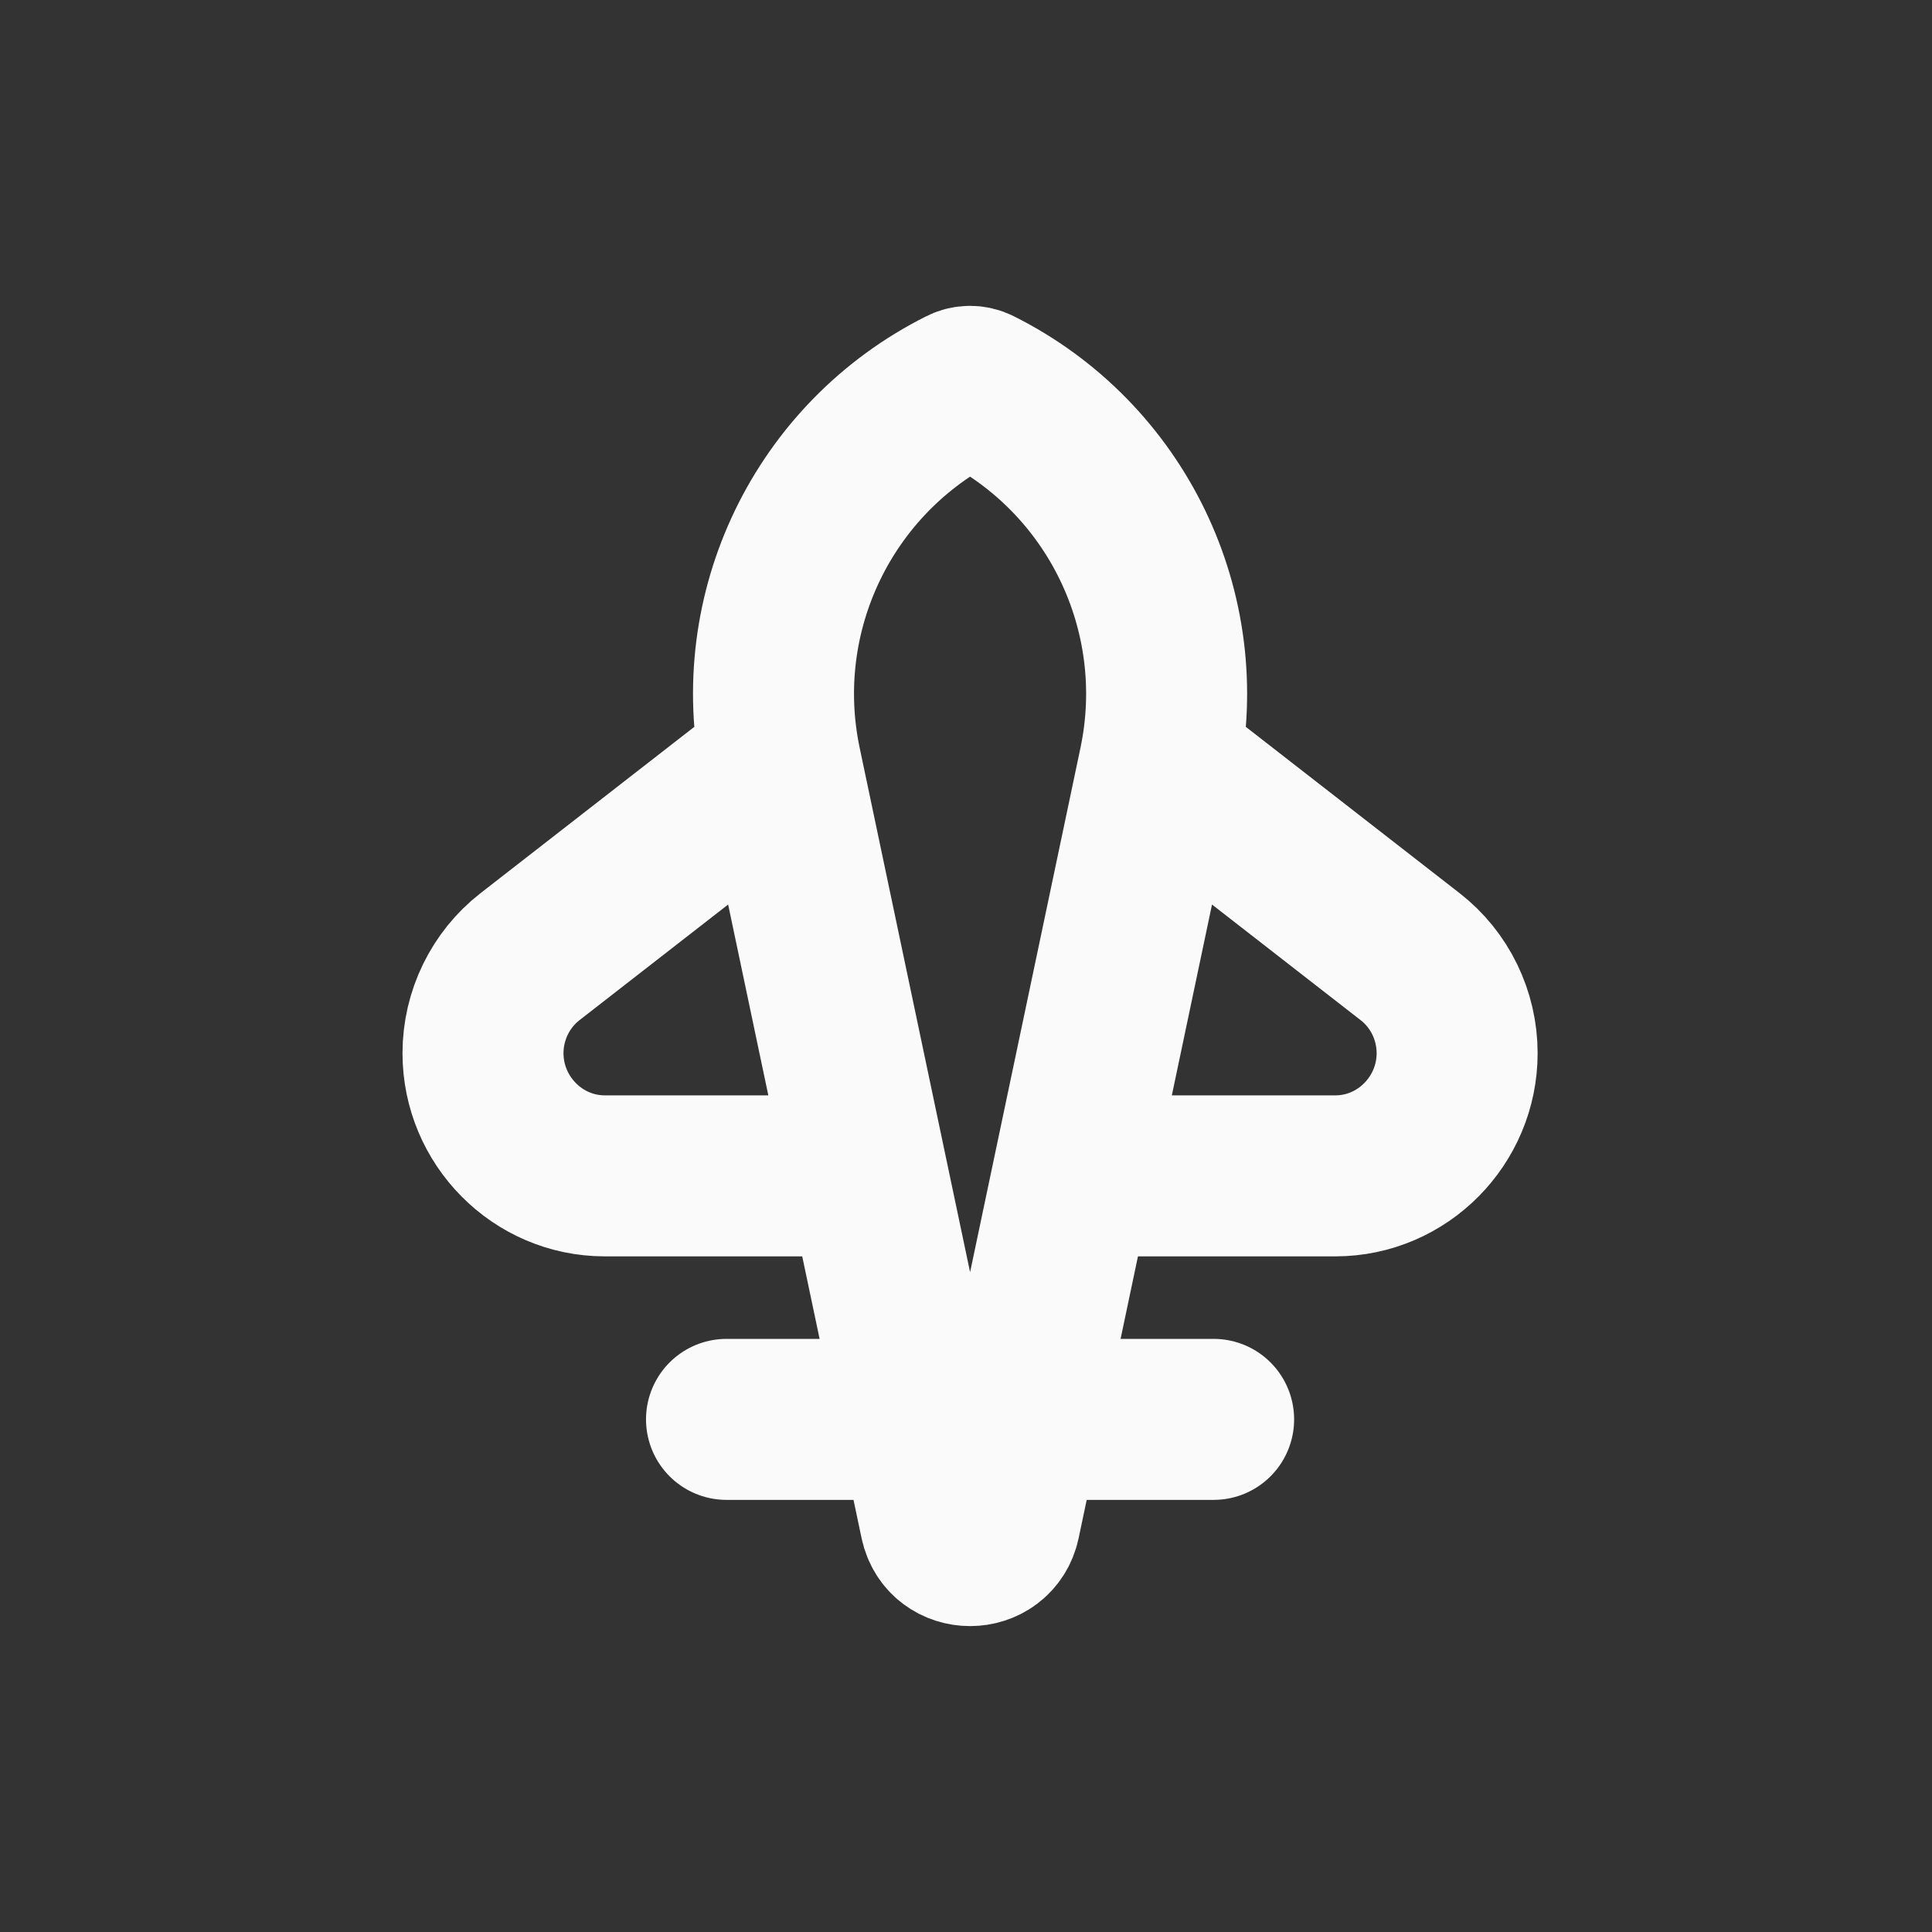
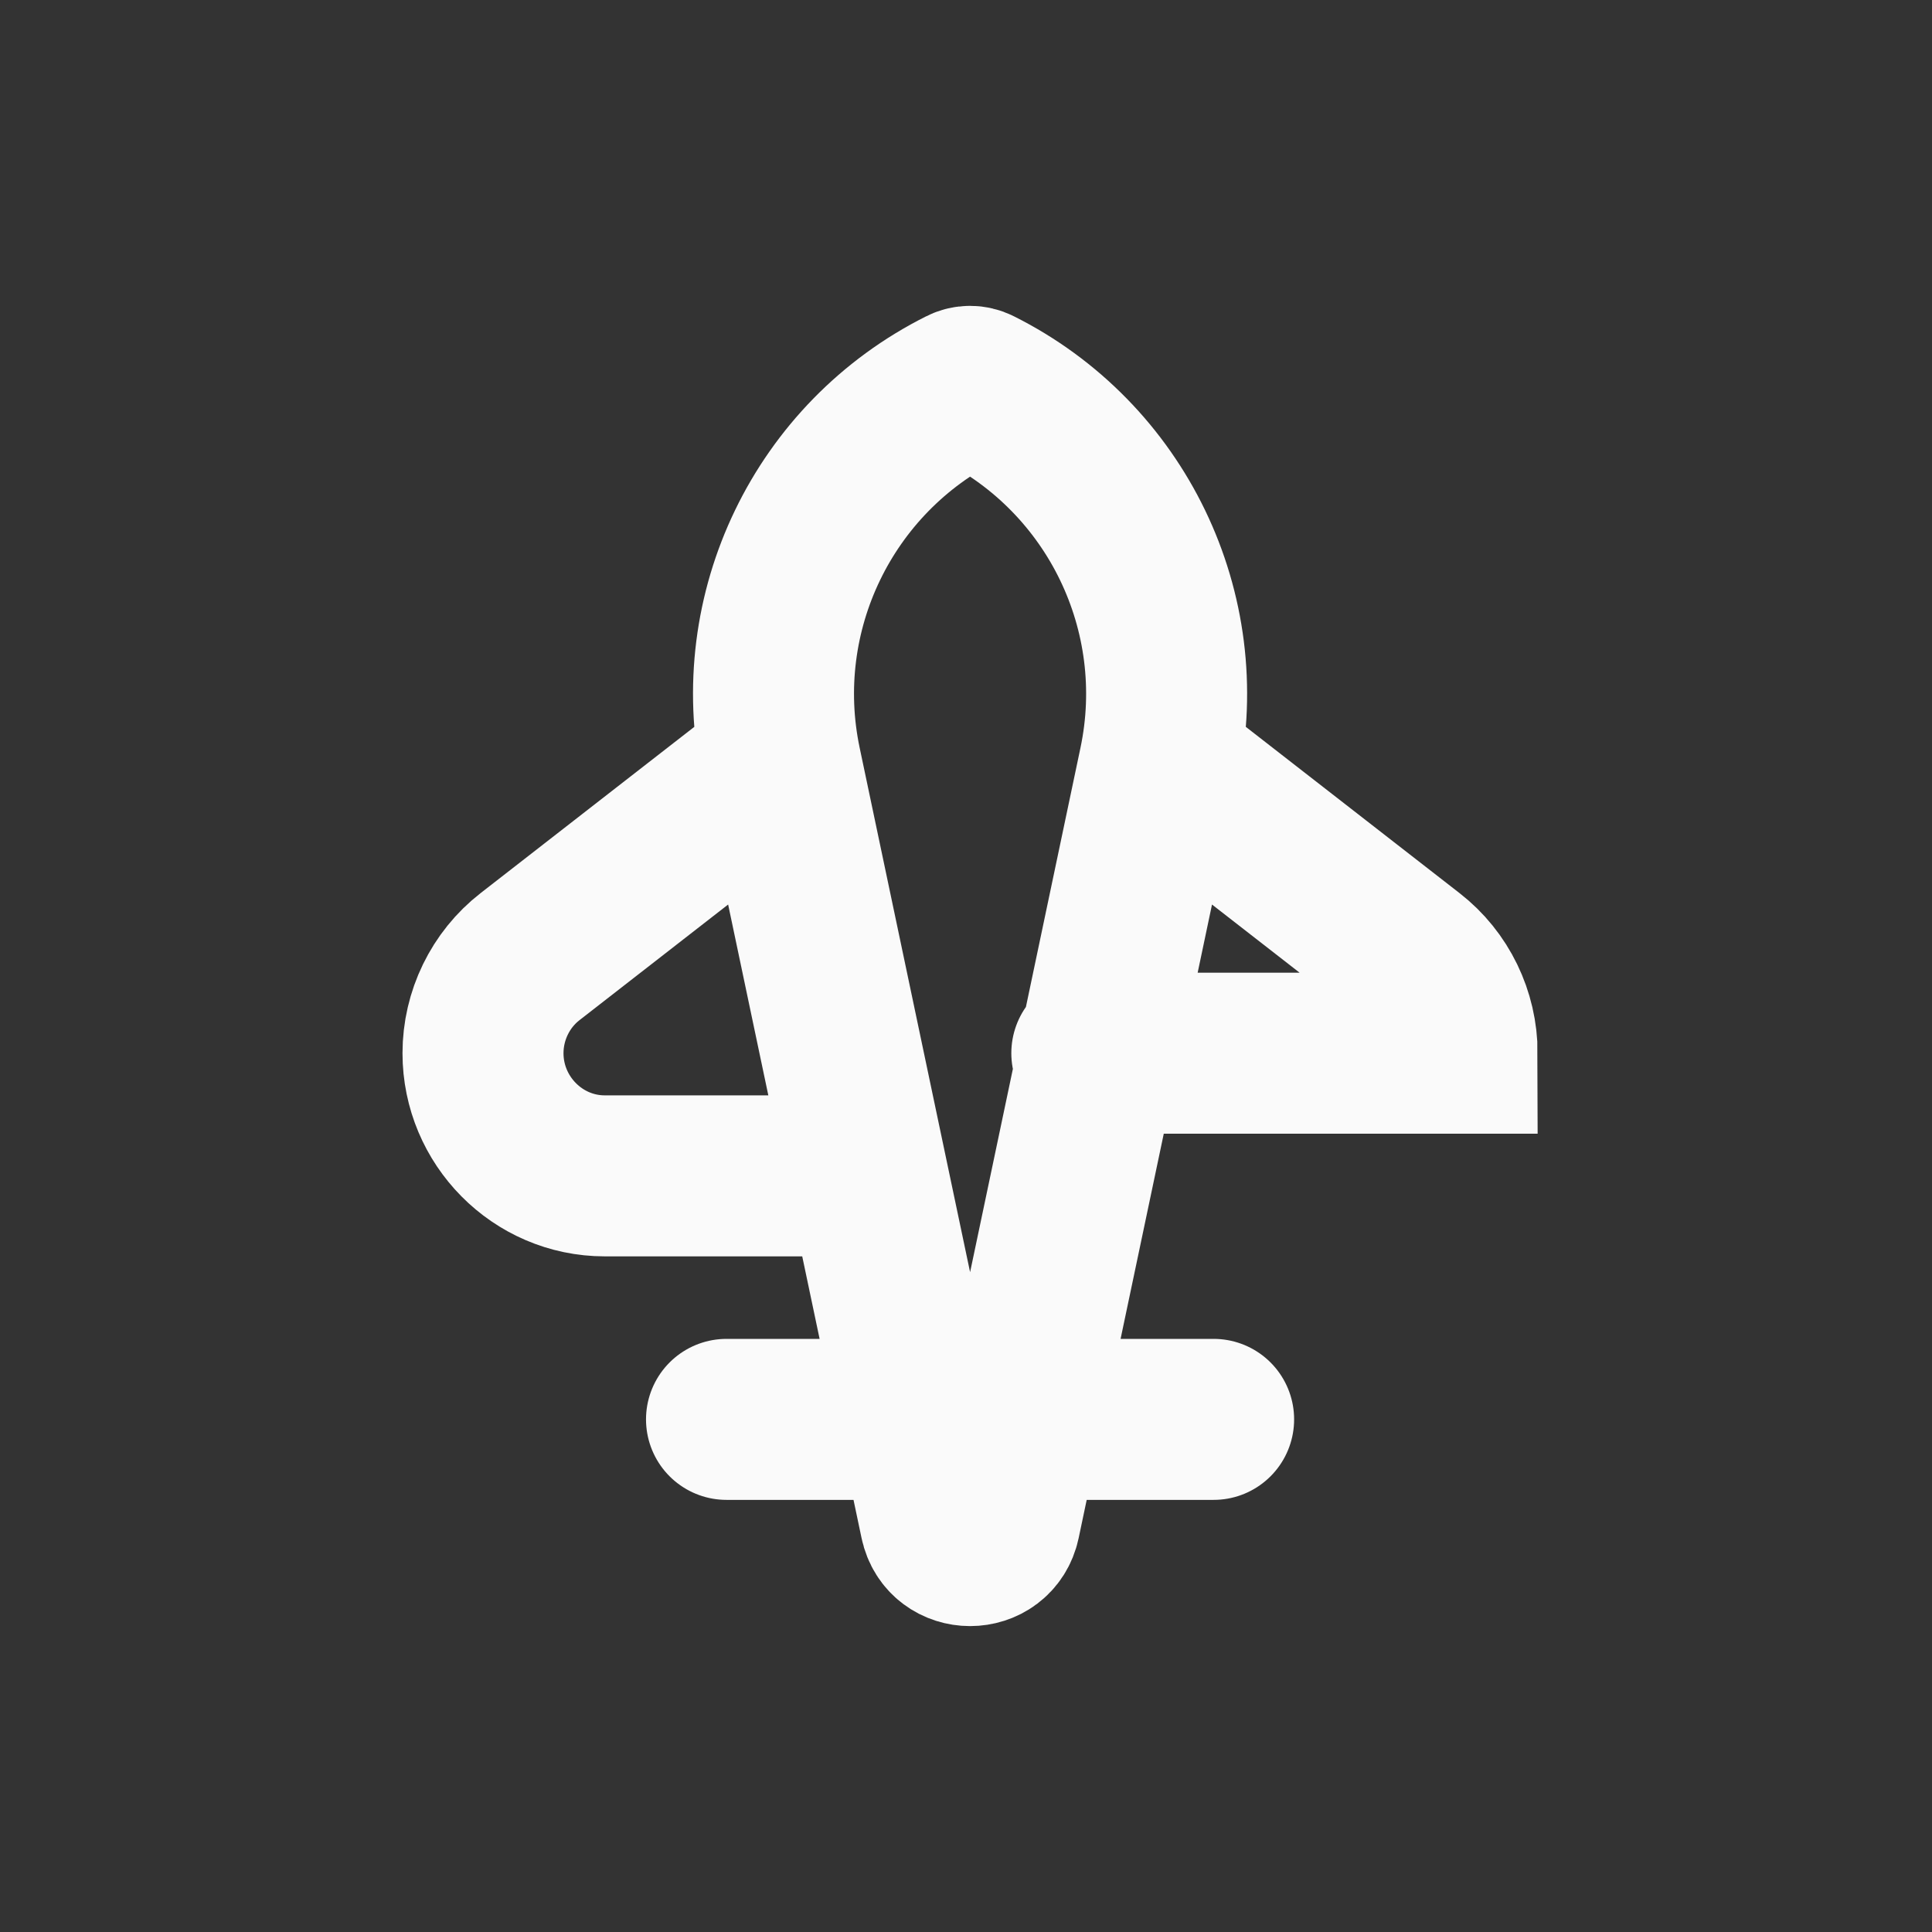
<svg xmlns="http://www.w3.org/2000/svg" width="24" height="24" viewBox="0 0 24 24" fill="none">
  <rect x="0" y="0" width="24" height="24" fill="#333333" stroke="none" />
  <g id="icon-airplane">
-     <path id="Icon" d="M14.698 9.691L17.517 11.884C17.886 12.17 18.101 12.616 18.101 13.083C18.101 13.918 17.424 14.607 16.588 14.607H13.563M9.403 9.691L6.584 11.884C6.216 12.17 6 12.616 6 13.083C6 13.918 6.677 14.607 7.513 14.607H10.538M9.025 17.632H11.294M12.807 17.632H15.076M9.7 9.493L11.681 18.9C11.765 19.3 12.336 19.3 12.421 18.9L14.401 9.493C14.798 7.605 13.872 5.685 12.145 4.822C12.086 4.792 12.015 4.792 11.956 4.822C10.229 5.685 9.303 7.605 9.7 9.493Z" stroke="#FAFAFA" stroke-width="2" stroke-linecap="round" />
+     <path id="Icon" d="M14.698 9.691L17.517 11.884C17.886 12.17 18.101 12.616 18.101 13.083H13.563M9.403 9.691L6.584 11.884C6.216 12.17 6 12.616 6 13.083C6 13.918 6.677 14.607 7.513 14.607H10.538M9.025 17.632H11.294M12.807 17.632H15.076M9.7 9.493L11.681 18.9C11.765 19.3 12.336 19.3 12.421 18.9L14.401 9.493C14.798 7.605 13.872 5.685 12.145 4.822C12.086 4.792 12.015 4.792 11.956 4.822C10.229 5.685 9.303 7.605 9.7 9.493Z" stroke="#FAFAFA" stroke-width="2" stroke-linecap="round" />
  </g>
</svg>